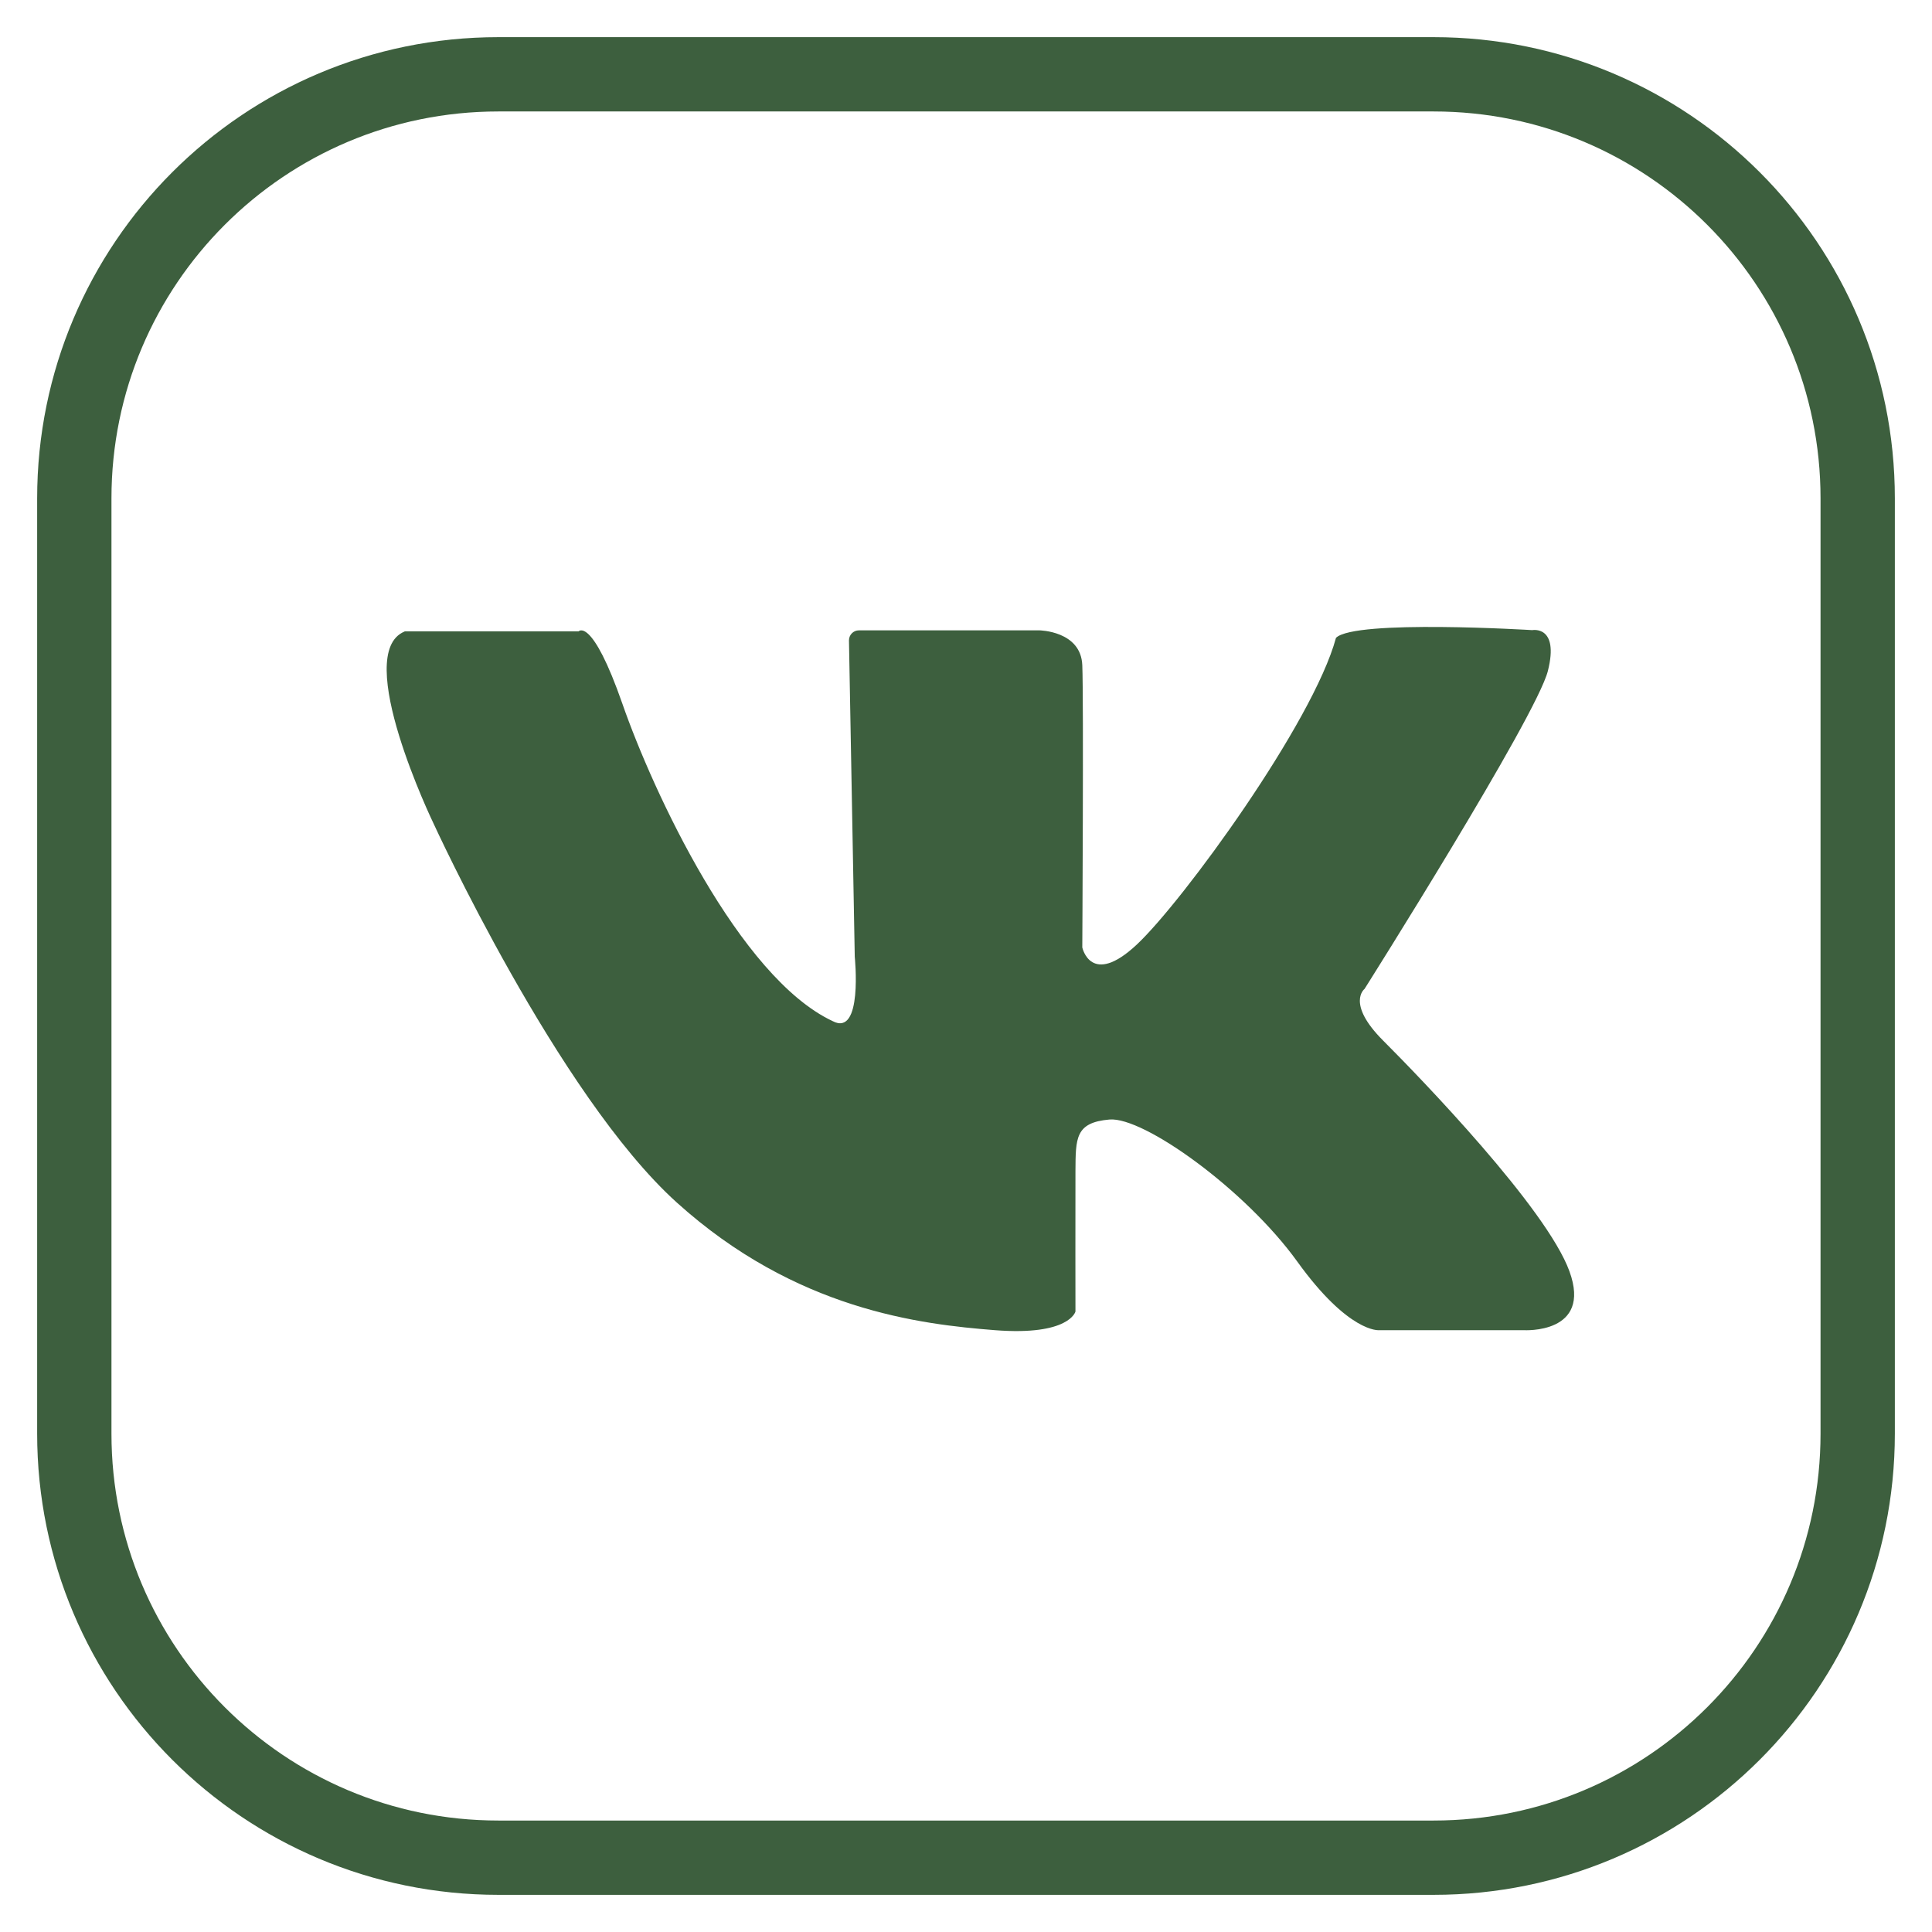
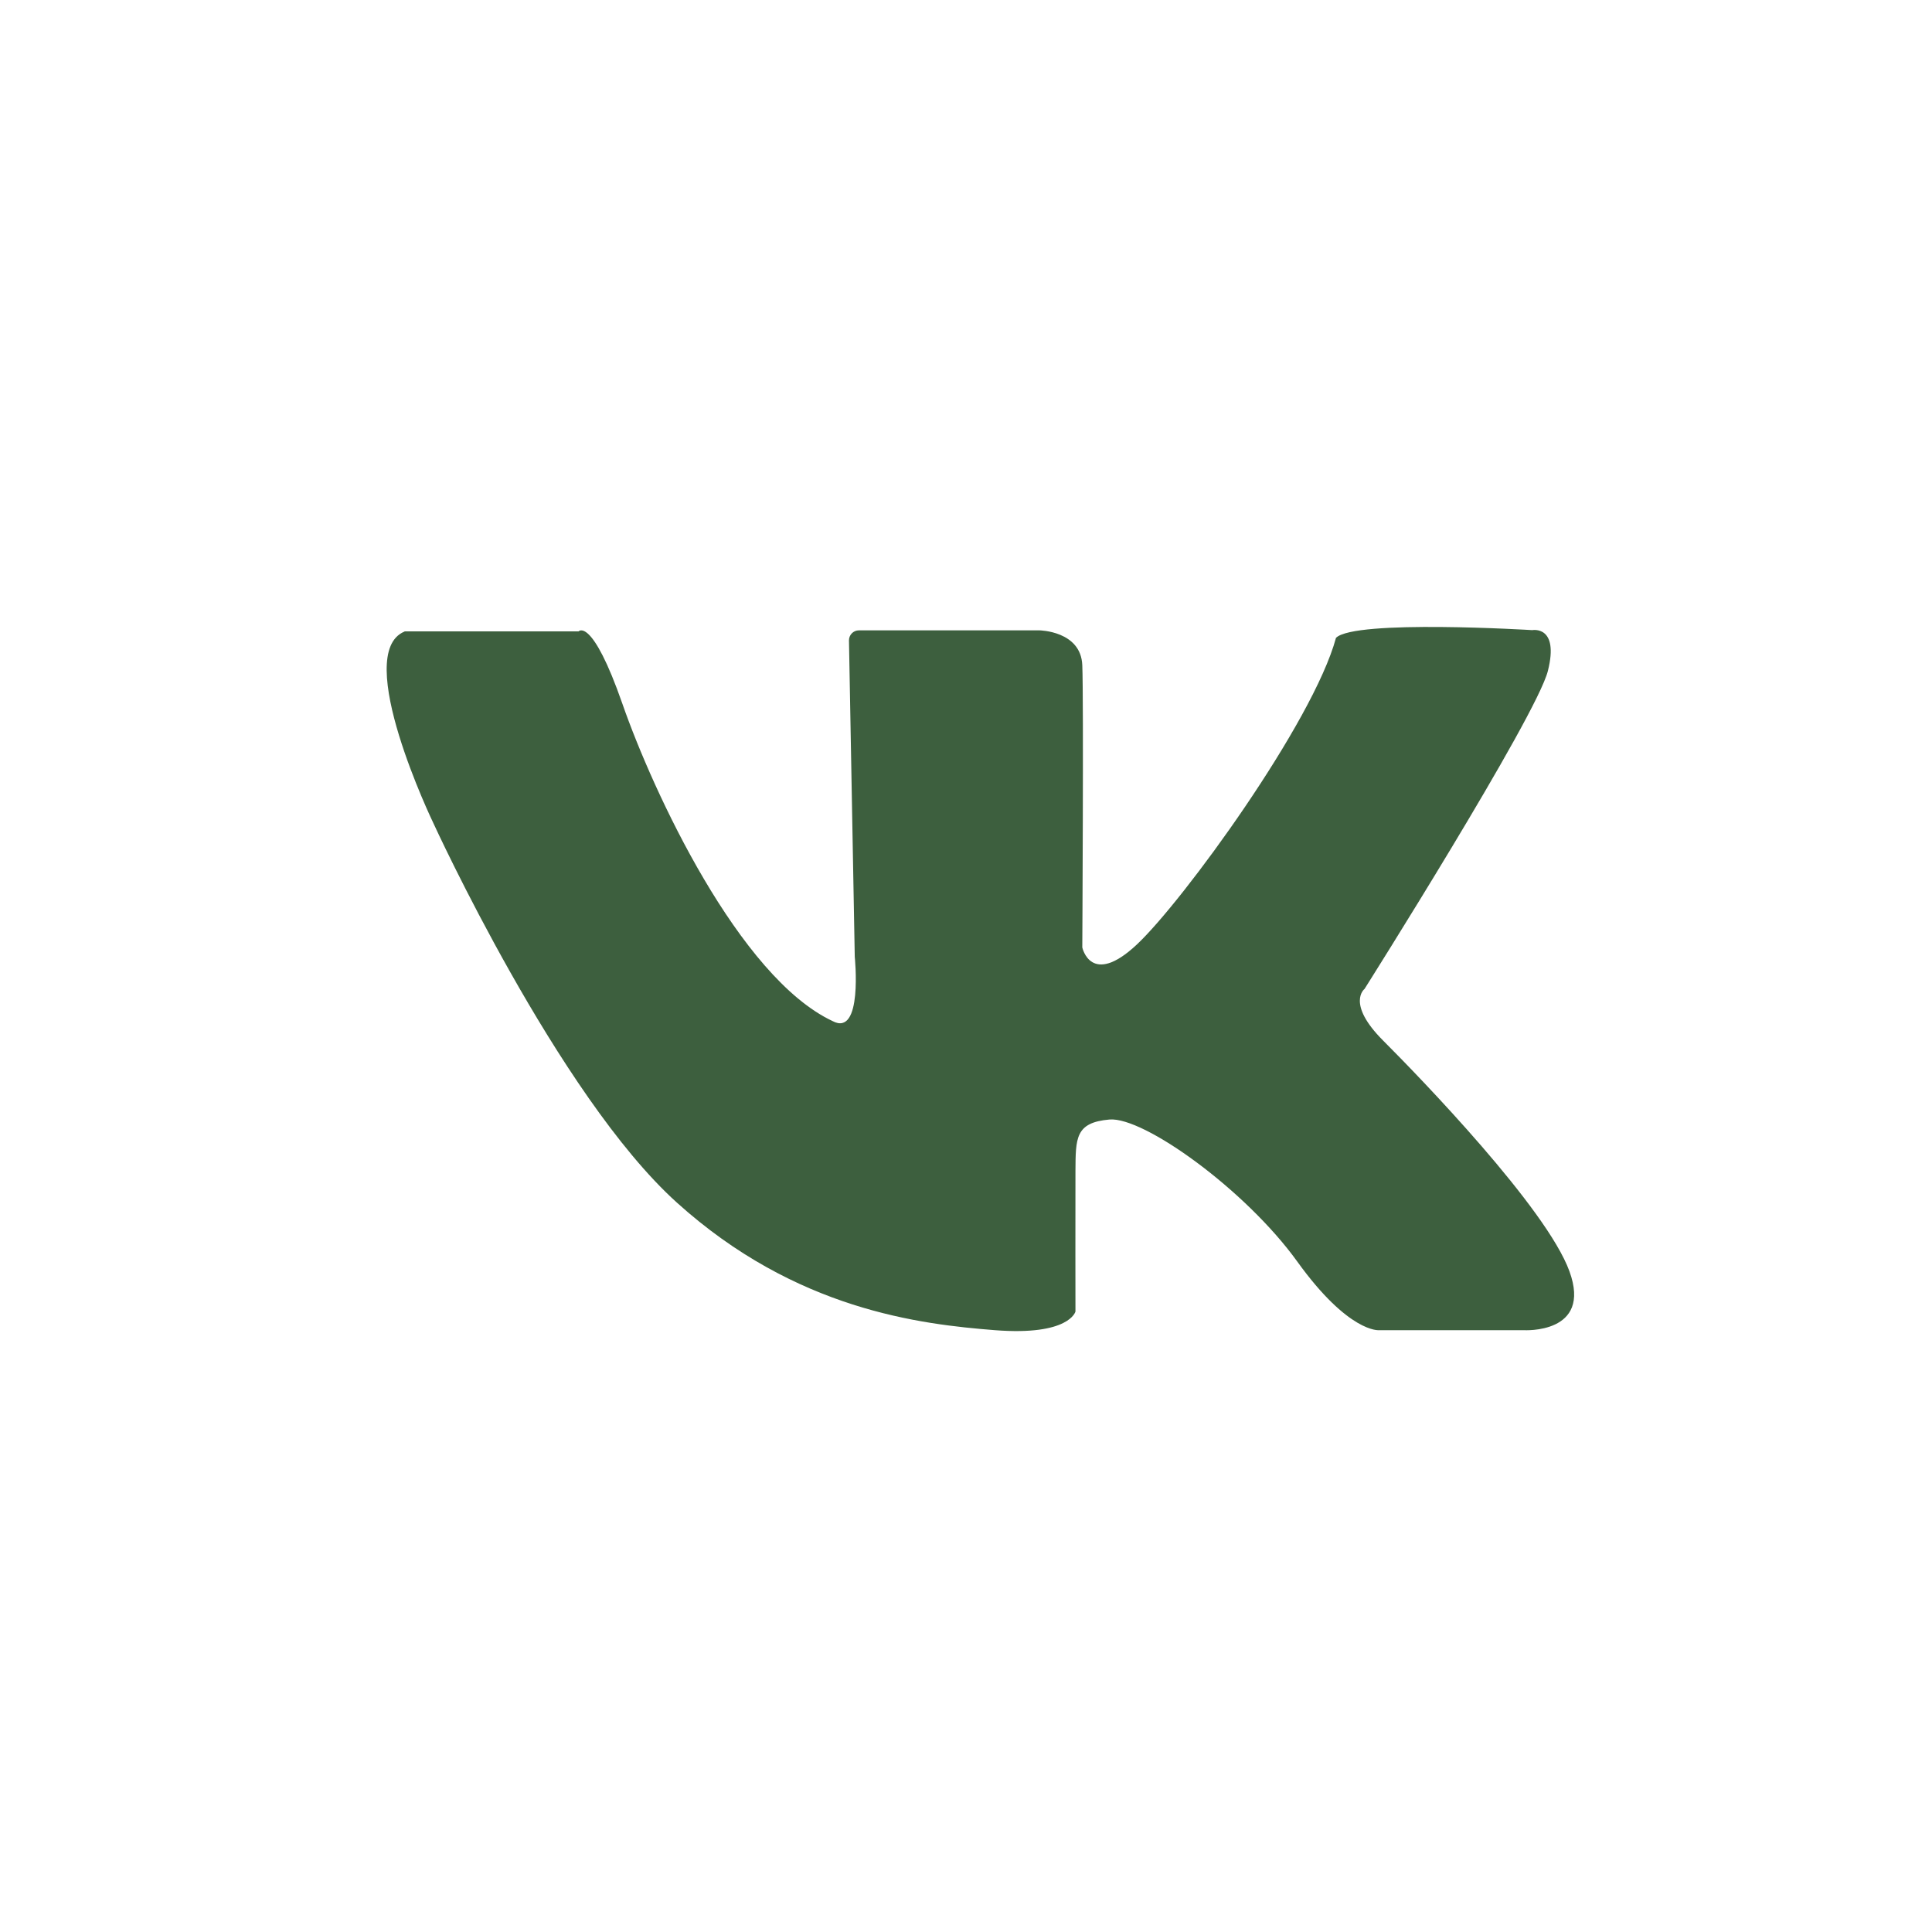
<svg xmlns="http://www.w3.org/2000/svg" width="26" height="26" viewBox="0 0 26 26" fill="none">
  <path d="M5.446 8.497H7.786C7.786 8.497 7.965 8.292 8.377 9.474C8.789 10.657 9.946 13.15 11.204 13.741C11.616 13.962 11.503 12.877 11.503 12.877L11.425 8.618C11.425 8.545 11.483 8.483 11.559 8.483H13.988C13.988 8.483 14.547 8.49 14.565 8.952C14.584 9.414 14.565 12.75 14.565 12.75C14.565 12.75 14.68 13.291 15.299 12.711C15.918 12.131 17.671 9.723 17.979 8.584C18.23 8.333 20.62 8.48 20.62 8.48C20.62 8.48 20.986 8.411 20.831 9.028C20.677 9.644 18.363 13.309 18.363 13.309C18.363 13.309 18.112 13.502 18.614 14.004C19.115 14.505 20.813 16.26 21.121 17.109C21.43 17.958 20.505 17.901 20.505 17.901H18.556C18.556 17.901 18.151 17.94 17.457 16.976C16.762 16.012 15.393 15.027 14.931 15.066C14.469 15.106 14.476 15.317 14.473 15.761C14.471 16.205 14.473 17.65 14.473 17.65C14.473 17.65 14.393 17.979 13.39 17.901C12.387 17.822 10.71 17.629 9.109 16.184C7.508 14.74 5.831 11.075 5.831 11.075C5.831 11.075 4.731 8.793 5.444 8.499L5.446 8.497Z" fill="#3D5F3E" />
-   <path d="M19.293 1H6.707C3.555 1 1 3.555 1 6.707V19.293C1 22.445 3.555 25 6.707 25H19.293C22.445 25 25 22.445 25 19.293V6.707C25 3.555 22.445 1 19.293 1Z" stroke="#3D5F3E" stroke-miterlimit="10" />
</svg>